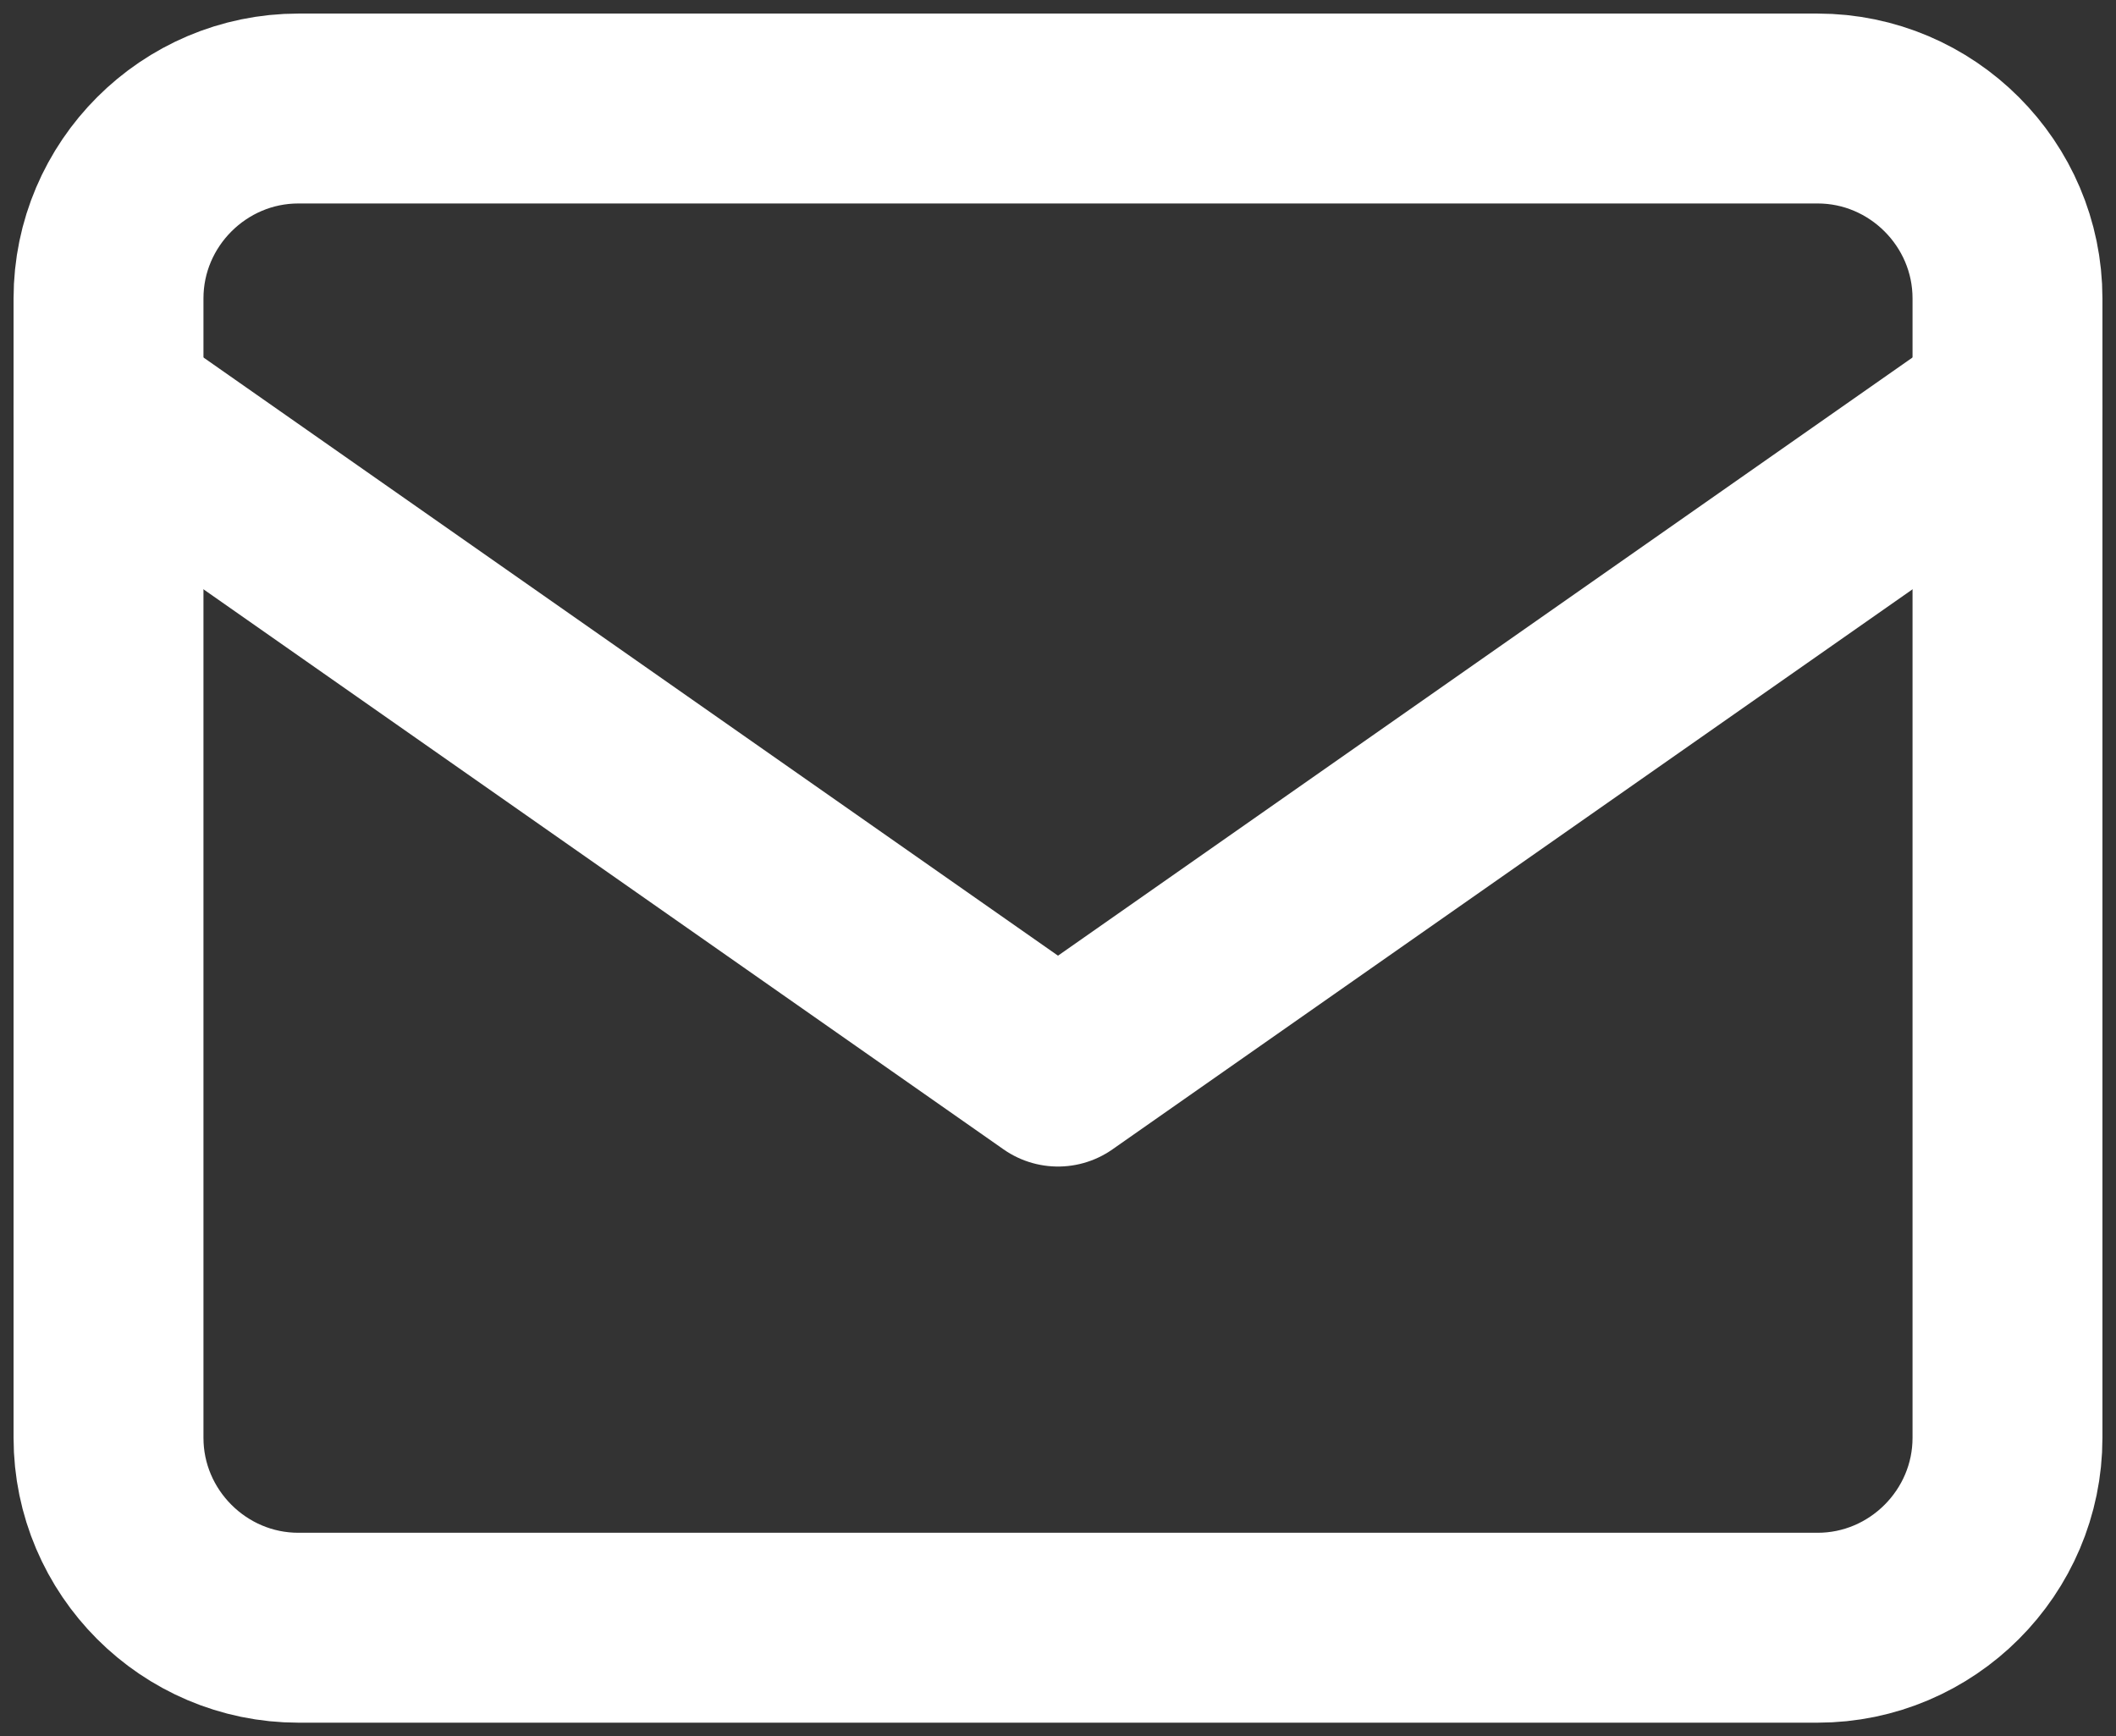
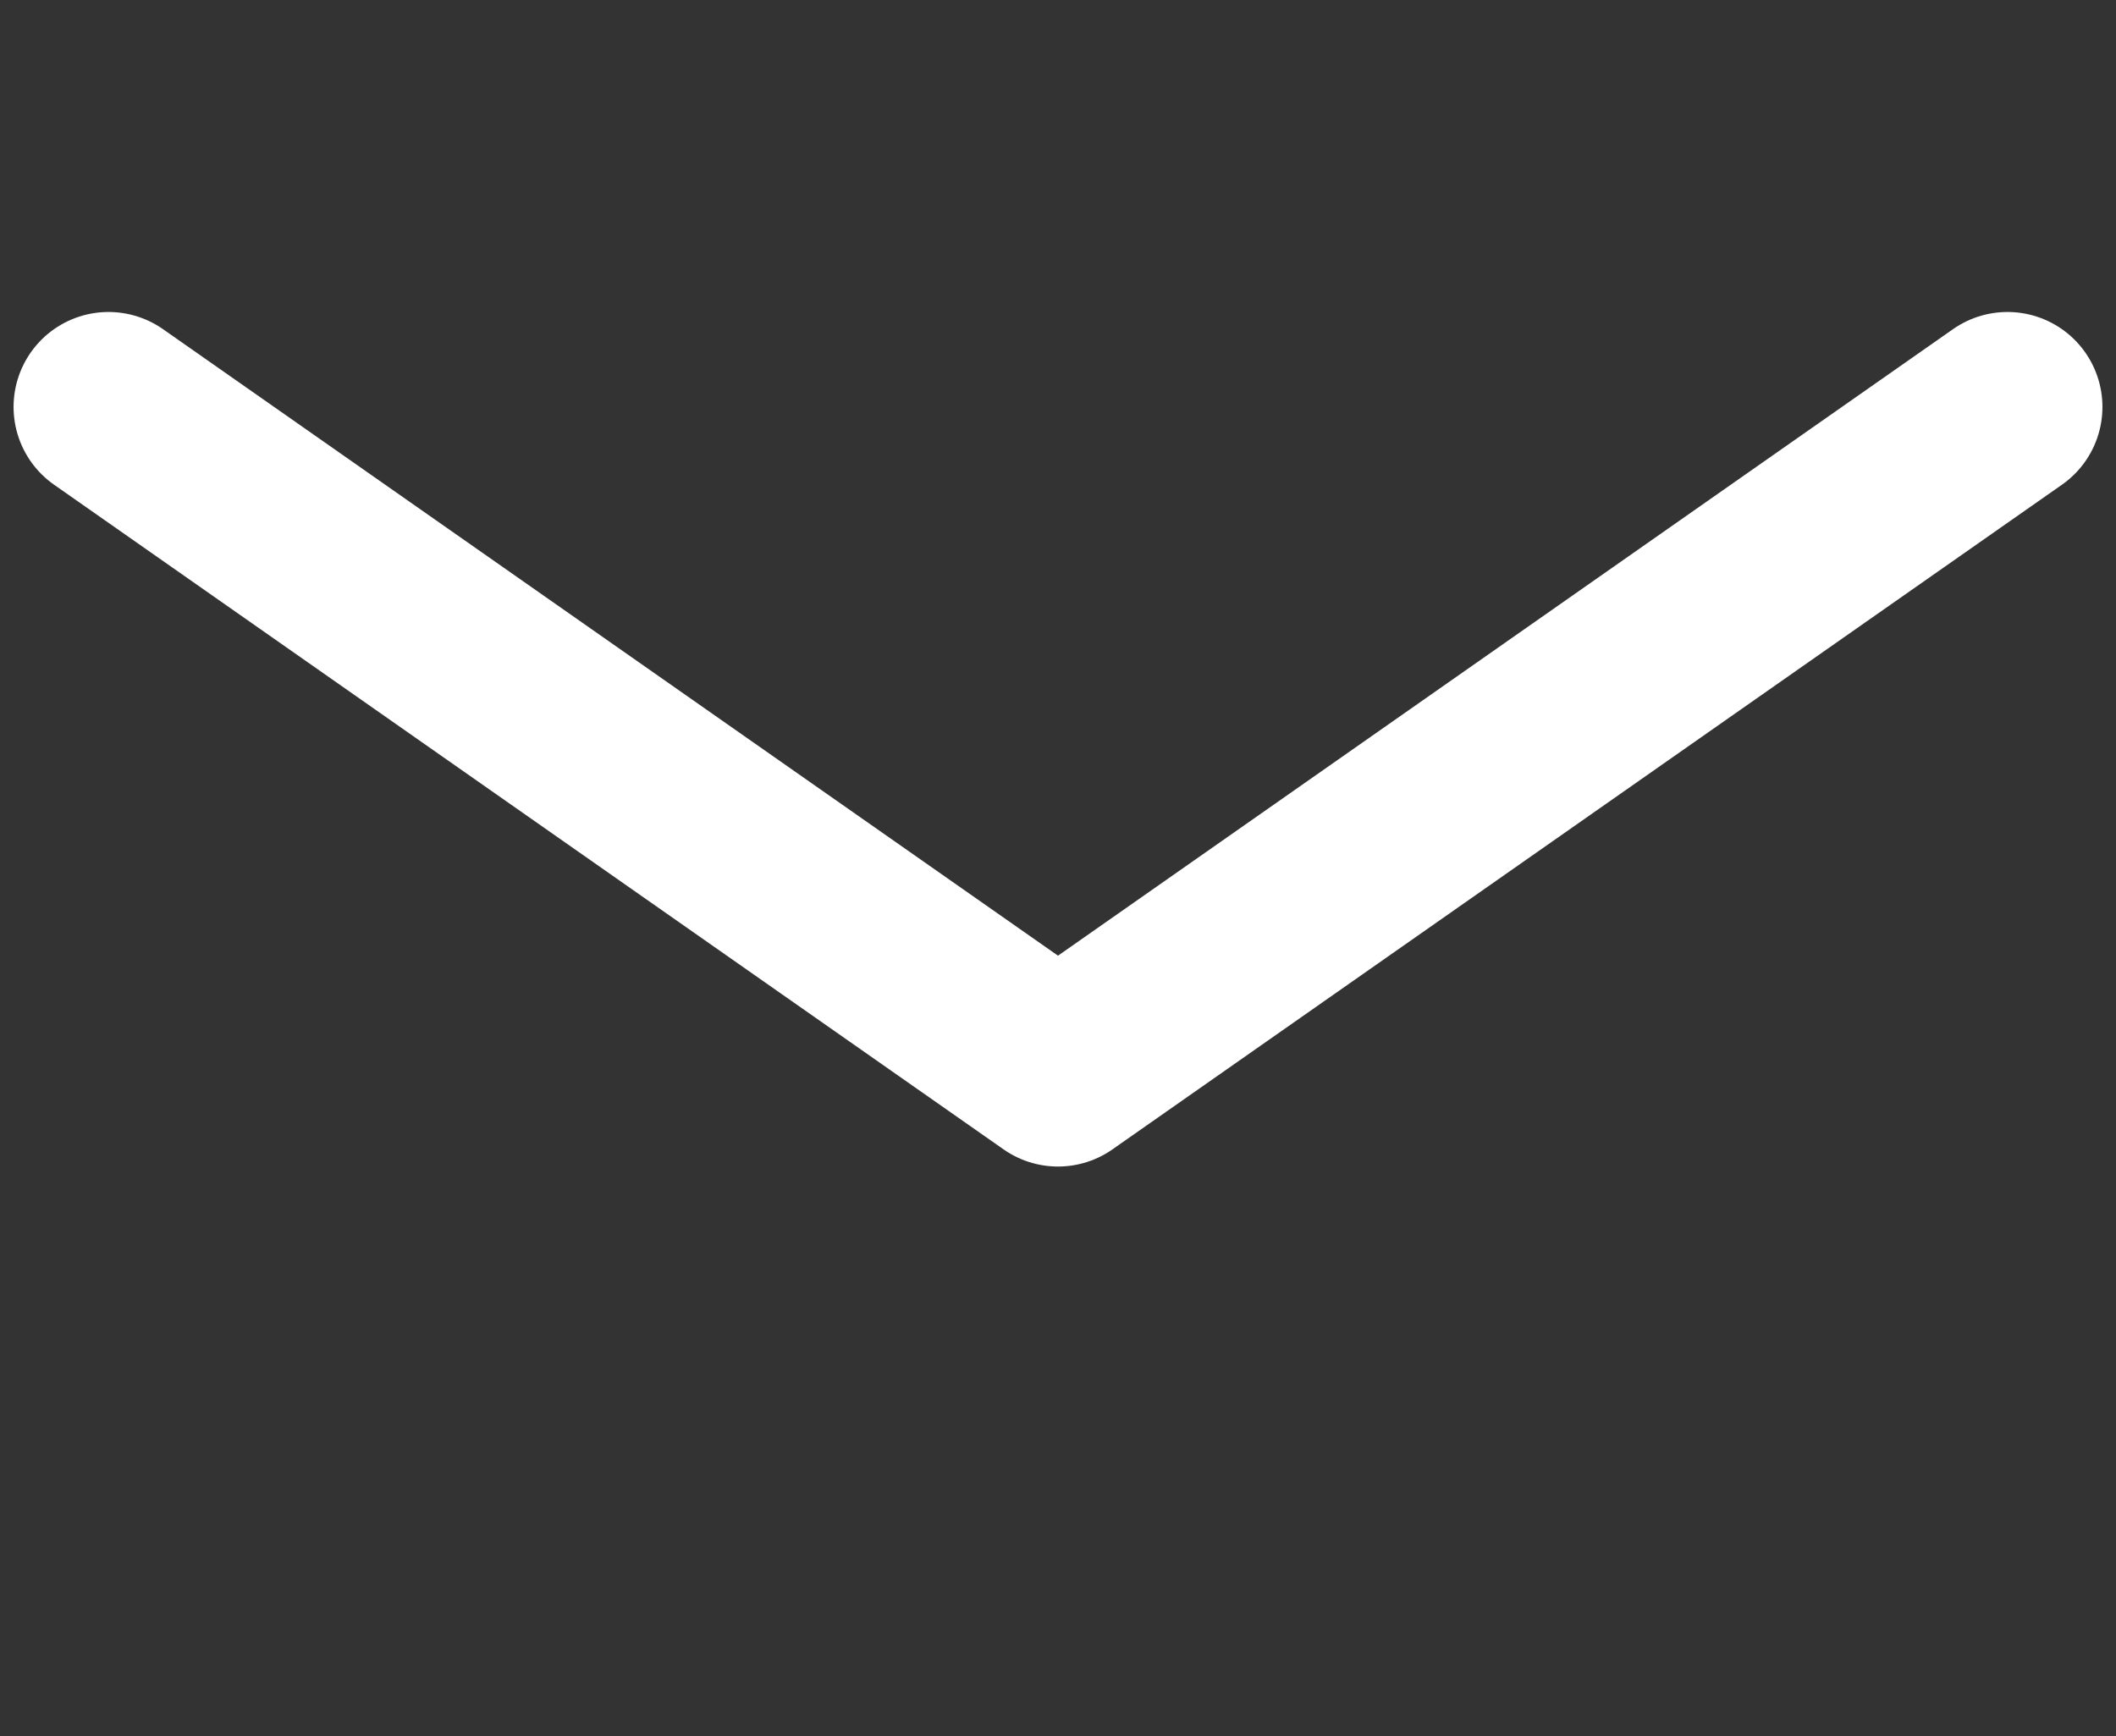
<svg xmlns="http://www.w3.org/2000/svg" width="39px" height="32px" viewBox="0 0 39 32" version="1.1">
  <rect x="0" y="0" width="39" height="32" fill="#333333" stroke="none" />
  <title>icon_mail__weiss_39x32</title>
  <g id="icon_mail__weiss_39x32" stroke="none" stroke-width="1" fill="none" fill-rule="evenodd" stroke-linecap="round" stroke-linejoin="round">
    <g id="Group-4" transform="translate(2, 2)" stroke="#FFFFFF" stroke-width="3.5">
      <g id="Group-3">
-         <path d="M3.5,0 L31.5,0 C33.425,0 35,1.575 35,3.5 L35,24.5 C35,26.425 33.425,28 31.5,28 L3.5,28 C1.575,28 0,26.425 0,24.5 L0,3.5 C0,1.575 1.575,0 3.5,0 Z" id="Path" />
        <polyline id="Path" points="35 5.5 17.5 17.75 0 5.5" />
      </g>
    </g>
  </g>
</svg>